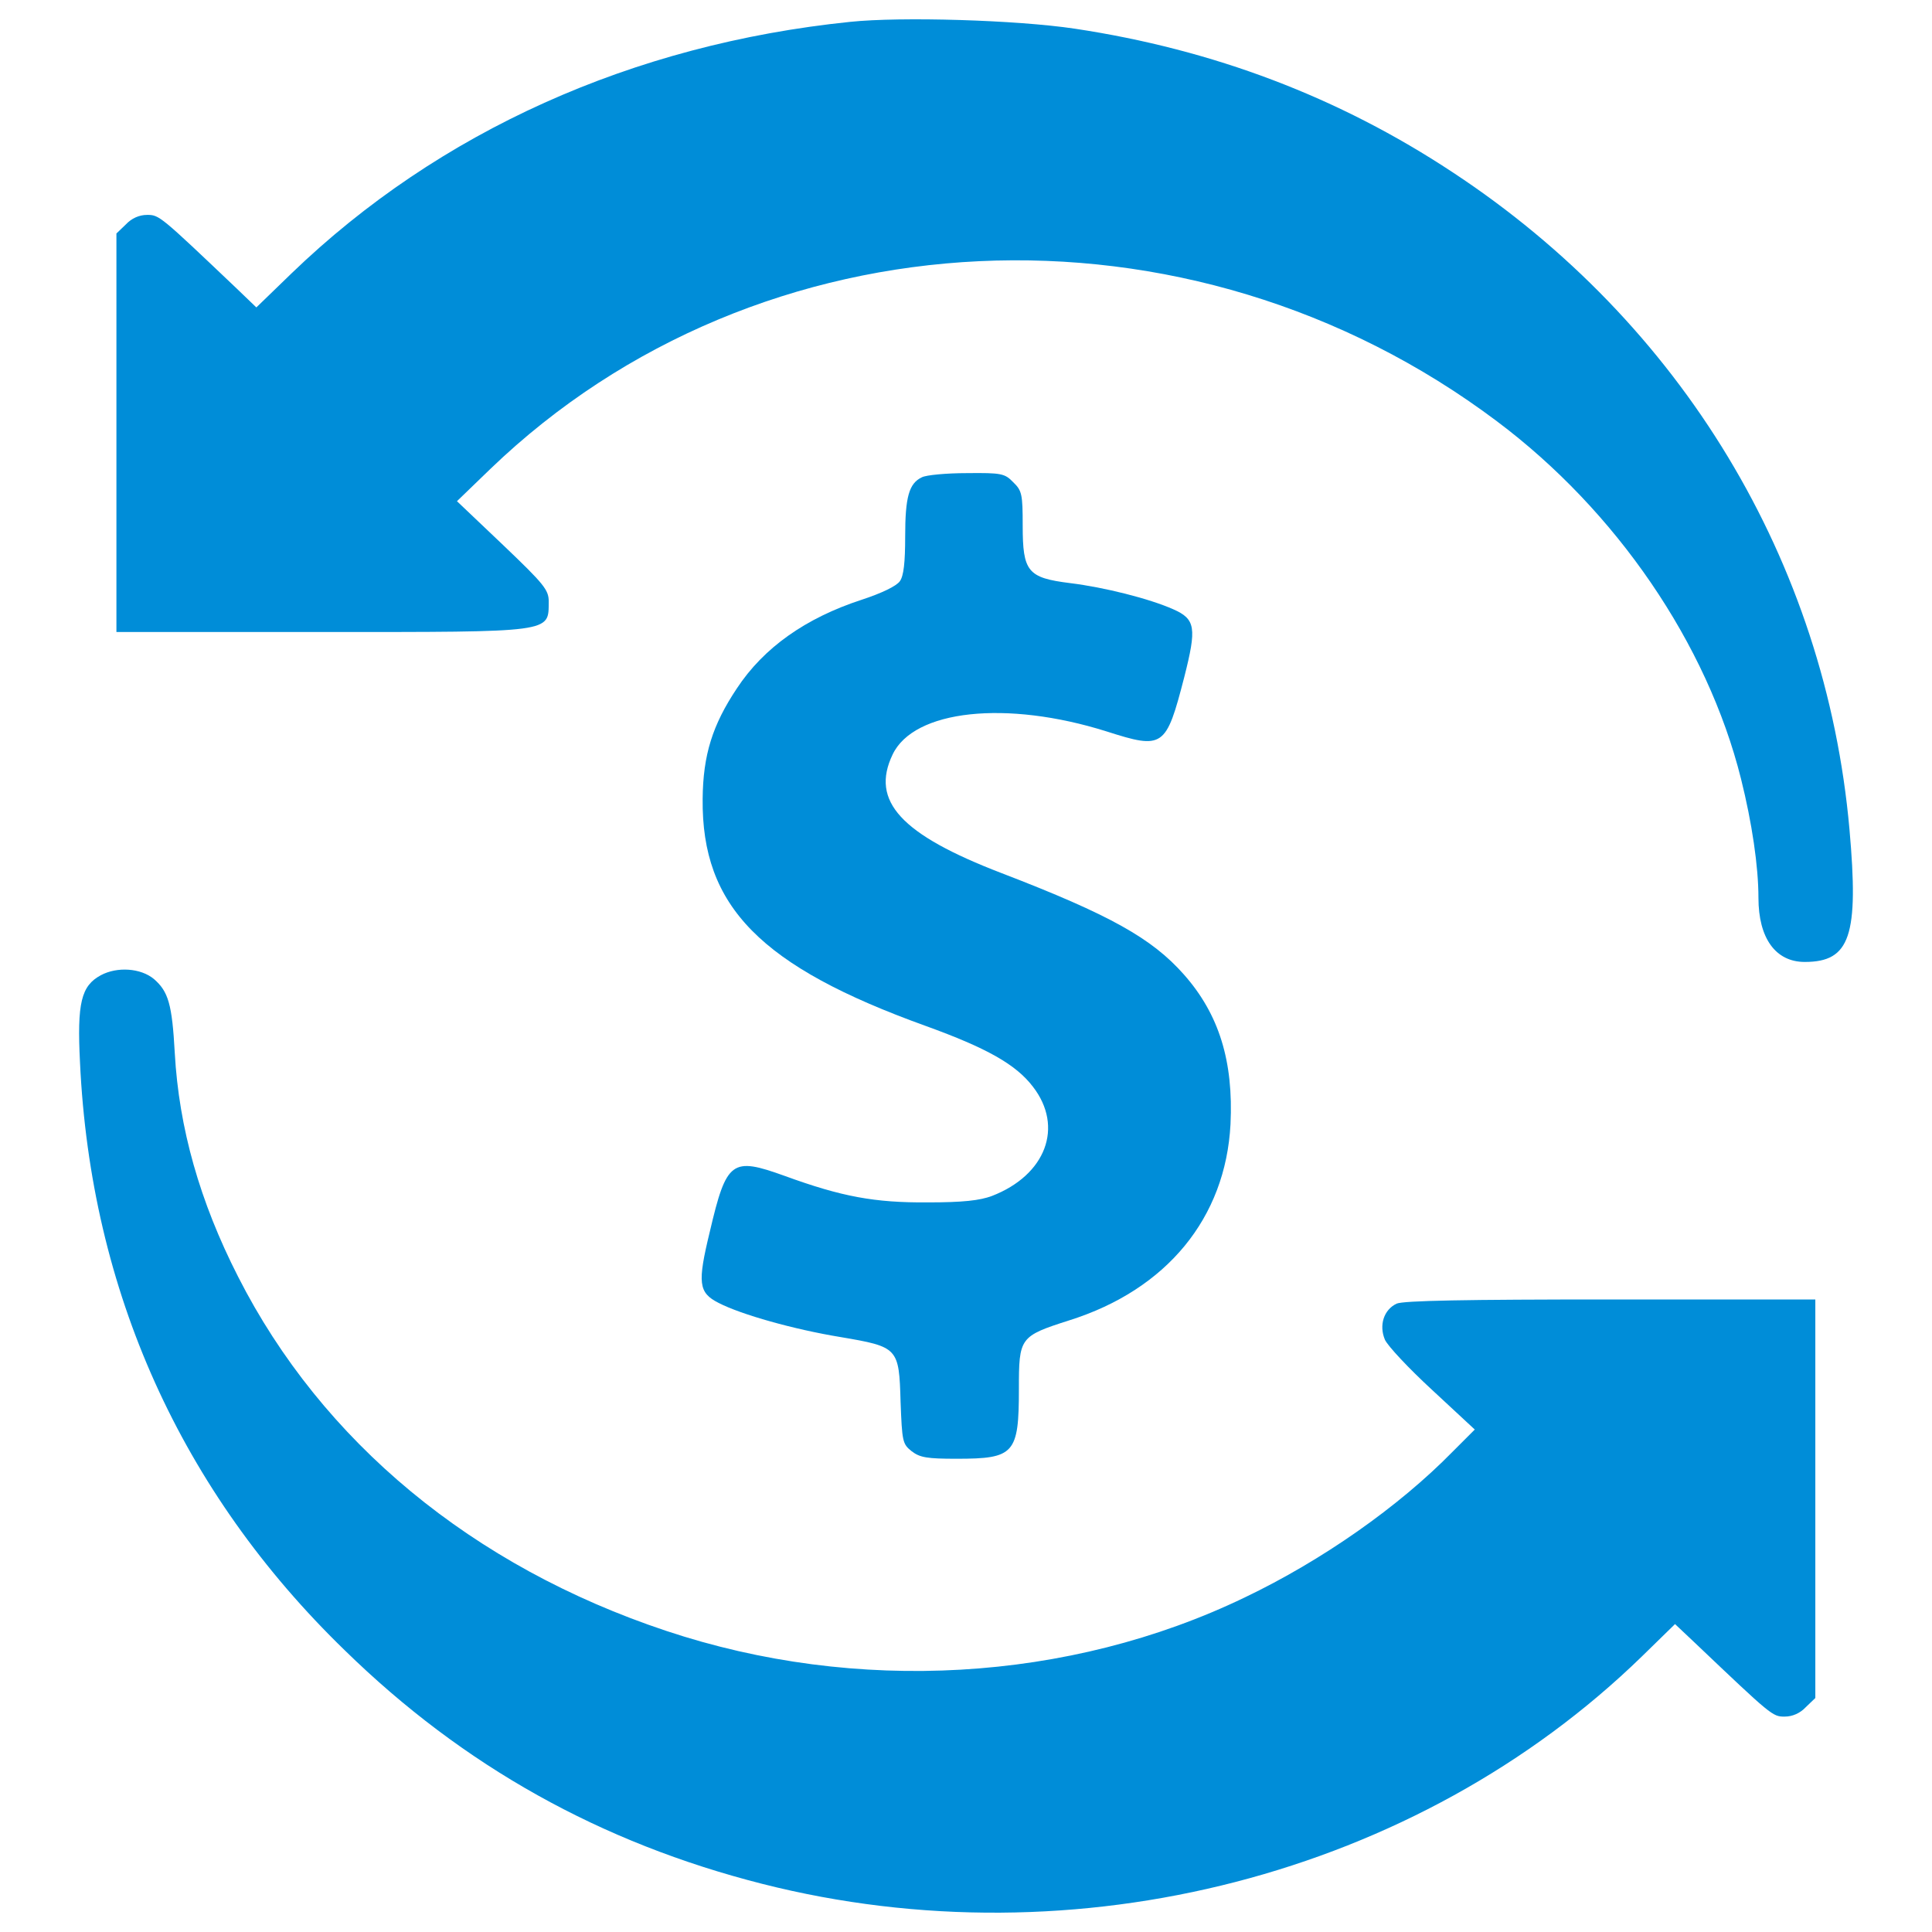
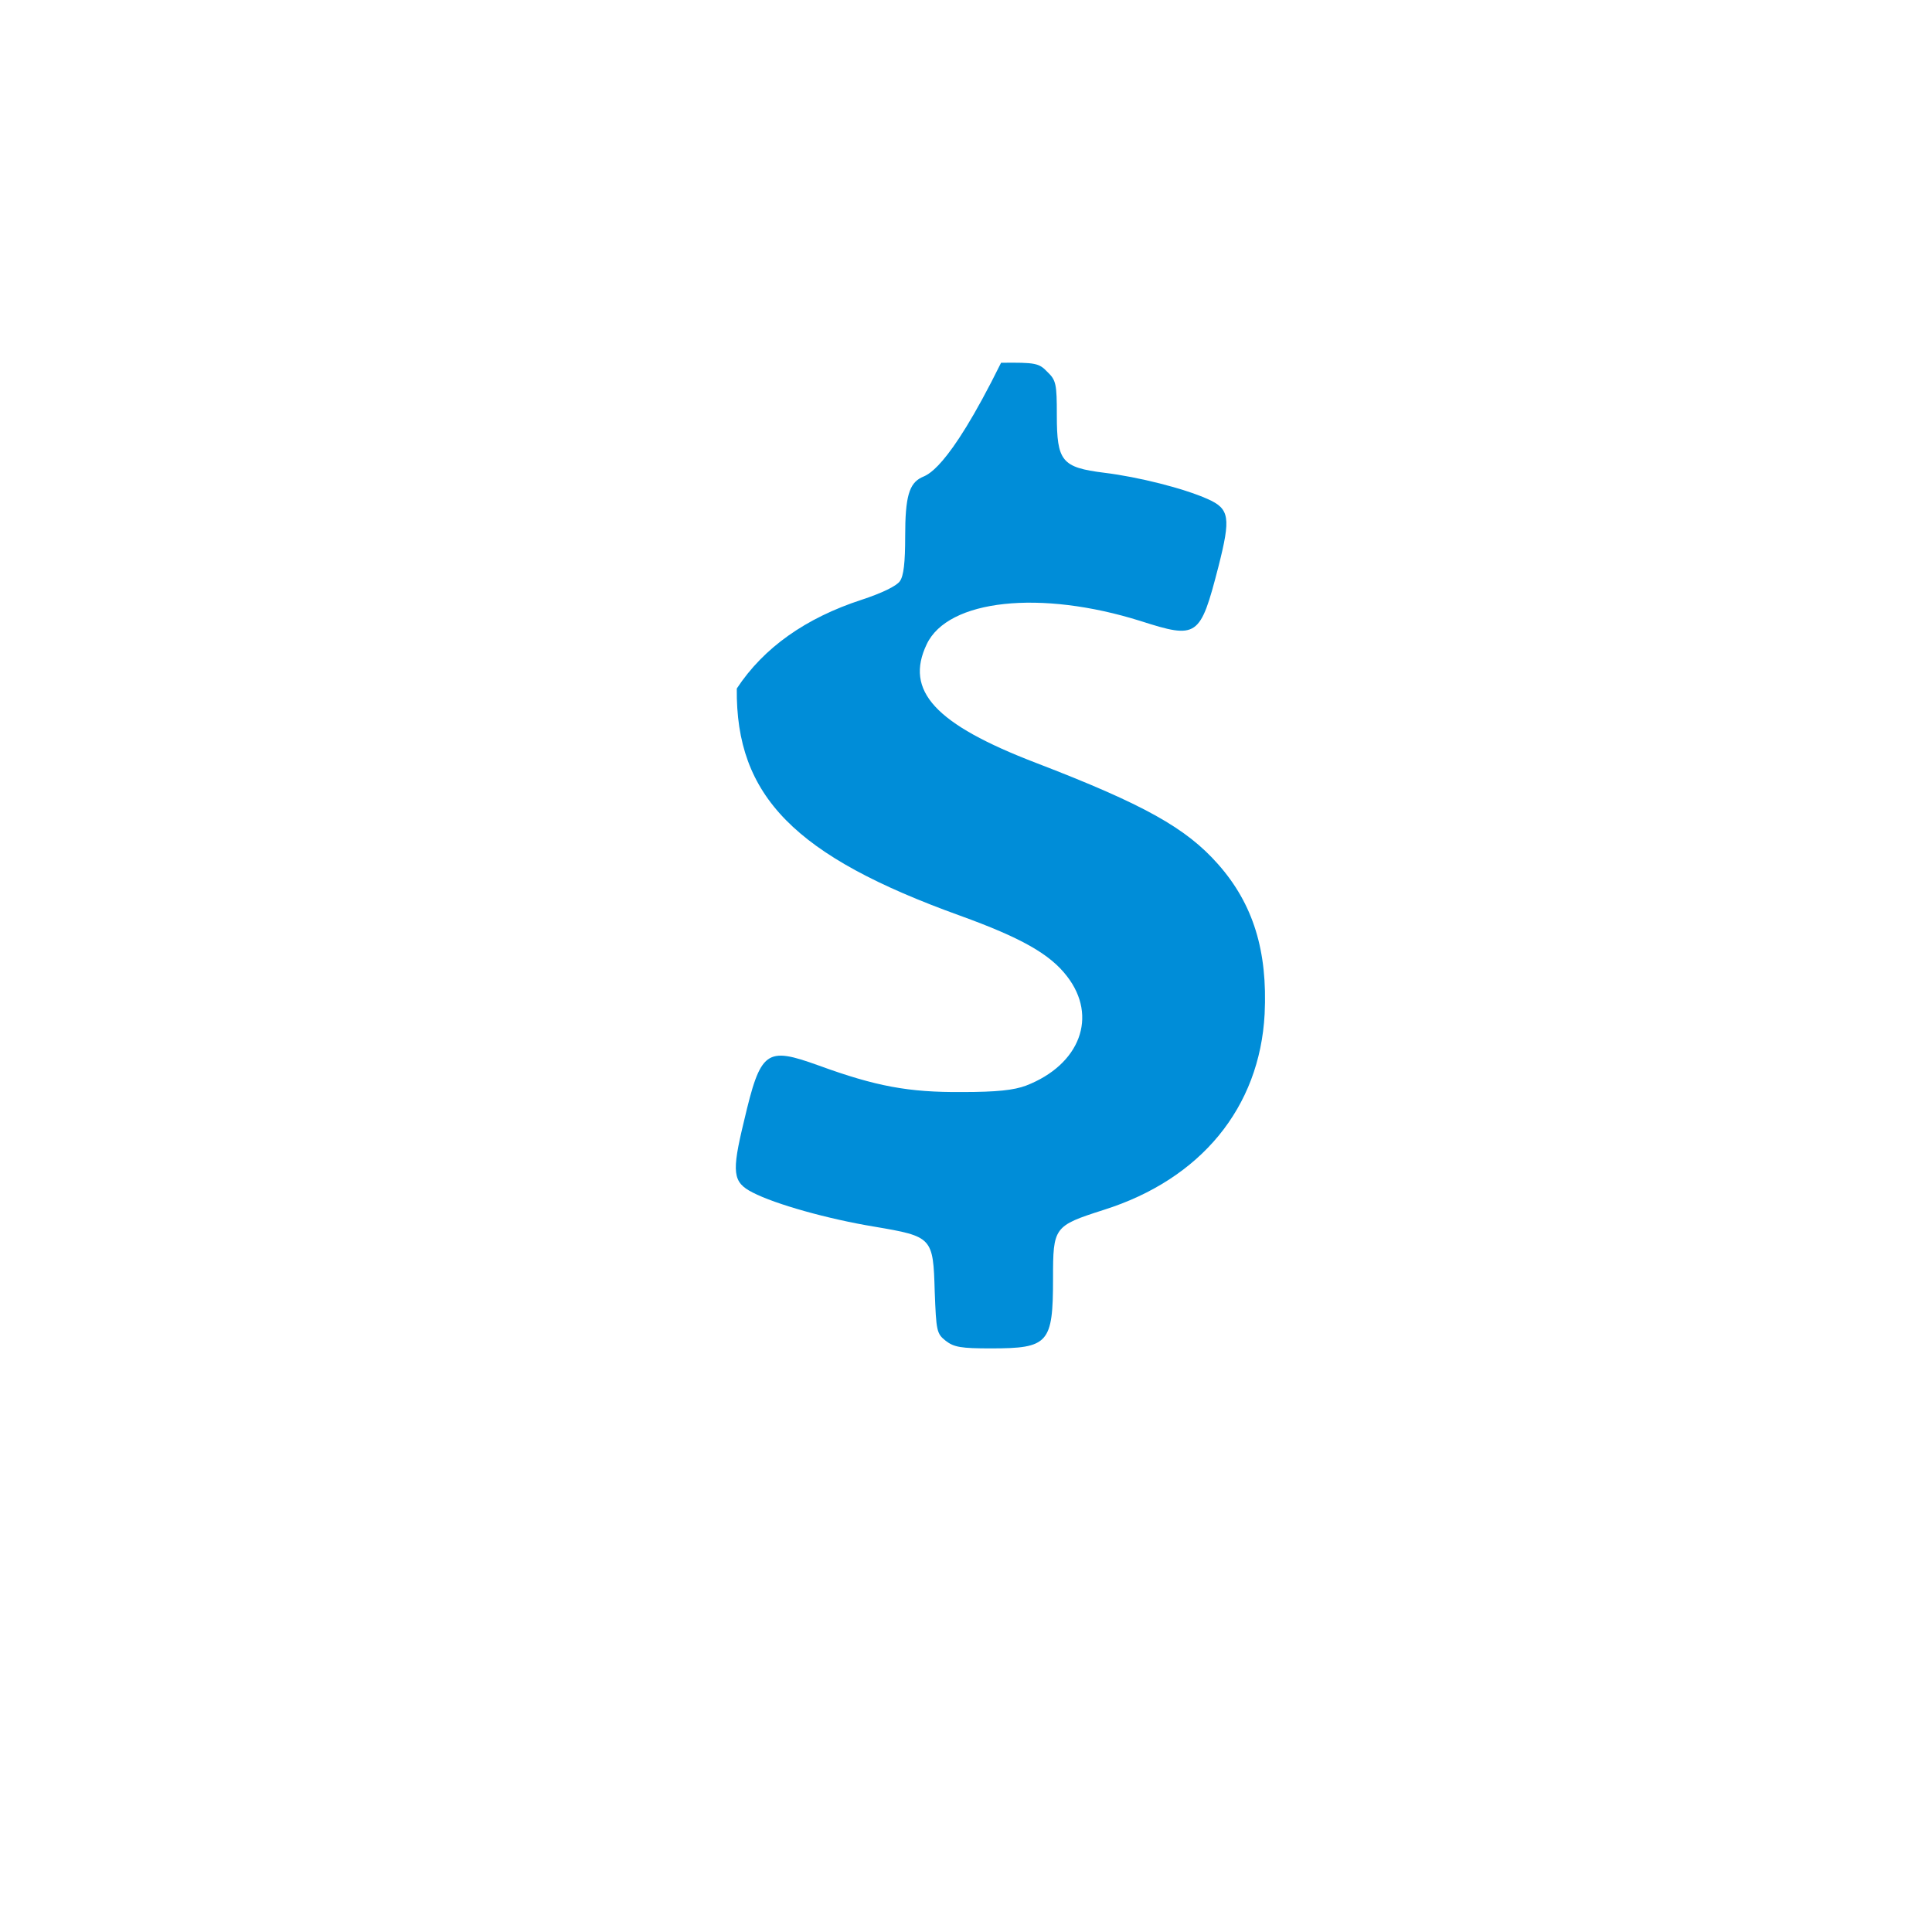
<svg xmlns="http://www.w3.org/2000/svg" version="1.1" x="0px" y="0px" viewBox="0 0 1000 1000" enable-background="new 0 0 1000 1000" xml:space="preserve">
  <g>
    <g transform="translate(0,511) scale(0.1,-0.1)">
-       <path fill="#008dd8" d="M4400.6,4996.9C3274,4881.1,2270.9,4429.6,1509.4,3695.5l-182.5-176.7l-102.1,98.1c-396.5,376.9-400.4,380.8-463.2,380.8c-41.2,0-80.5-17.7-109.9-49.1l-49.1-47.1V2869.2V1838.7h1061.9c1207.2,0,1173.8-3.9,1175.7,157c0,60.8-21.6,88.3-237.5,294.4l-237.5,225.7l172.7,166.8C3931.5,4023.3,6153.5,4127.4,7747.3,2930c618.3-463.2,1089.4-1152.2,1264.1-1851c56.9-227.7,90.3-453.4,90.3-616.3c0-208.1,88.3-331.7,239.5-331.7c235.5,0,280.7,135.4,231.6,687c-123.7,1385.8-869.5,2620.4-2053.1,3399.7c-590.8,390.6-1240.5,636-1957,743.9C5260.4,5006.7,4663.7,5024.4,4400.6,4996.9z" />
-       <path fill="#008dd8" d="M4771.6,2639.5c-66.7-31.4-86.4-102.1-86.4-306.2c0-135.4-7.8-204.2-27.5-231.6c-17.7-25.5-96.2-62.8-198.3-96.2c-288.5-94.2-506.4-247.3-645.8-459.3c-125.6-188.4-174.7-343.5-176.7-571.2c-5.9-557.5,300.3-867.6,1156.1-1175.8c314.1-113.8,465.2-198.2,553.5-314.1c161-208.1,66.7-457.3-212-565.3c-62.8-23.6-151.1-33.4-331.7-33.4c-276.8-2-445.6,29.4-742,137.4c-272.8,98.2-300.3,80.5-386.7-288.5c-64.8-266.9-58.9-316,45.1-369c117.8-60.8,390.6-137.4,630.1-176.7c300.3-51,304.2-55,312.1-335.6c7.9-204.1,9.8-217.9,56.9-255.2c43.2-33.4,80.5-39.3,233.6-39.3c298.3,0,321.9,25.5,321.9,361.2c0,267,3.9,272.9,261.1,355.3c504.5,159,808.7,530,834.2,1014.8c15.7,325.8-58.9,569.2-241.4,775.3c-164.9,186.5-380.8,308.2-942.2,524.1c-522.1,200.2-681.1,372.9-565.3,614.4c109.9,231.6,588.9,282.7,1107.1,119.7c294.4-94.2,308.2-84.4,402.4,280.7c64.8,255.2,58.9,300.3-56.9,351.4c-123.7,55-357.2,113.8-533.9,135.4c-219.9,27.5-245.4,58.9-245.4,298.4c0,160.9-3.9,180.6-49.1,223.8c-43.2,45.1-60.8,49.1-239.5,47.1C4899.2,2661.1,4793.2,2651.3,4771.6,2639.5z" />
-       <path fill="#008dd8" d="M522,62.3C420,7.3,398.4-81,414.1-389.2c55-1181.7,522.1-2220,1370.1-3042.5c614.4-600.6,1326.9-997.1,2161.1-1209.1C5568.5-5053,7335.1-4595.6,8499.1-3463l170.8,166.8l104-98.1c396.5-376.9,400.4-380.8,463.2-380.8c41.2,0,80.5,17.7,109.9,49.1l49.1,47.1v1032.5V-1616h-1060c-747.9,0-1071.7-5.9-1107.1-21.6c-66.7-31.4-92.2-111.9-60.8-186.5c13.7-31.4,123.7-149.2,245.4-261.1l219.8-204.1l-115.8-115.8c-276.8-282.6-673.3-561.4-1075.7-753.7c-908.8-437.7-2010-500.5-2993.4-172.7c-1003,333.7-1782.3,979.5-2216.1,1833.3c-198.3,388.6-306.2,769.5-327.8,1158.1c-13.8,253.2-33.4,318-108,382.8C728.1,99.6,606.4,107.4,522,62.3z" />
+       <path fill="#008dd8" d="M4771.6,2639.5c-66.7-31.4-86.4-102.1-86.4-306.2c0-135.4-7.8-204.2-27.5-231.6c-17.7-25.5-96.2-62.8-198.3-96.2c-288.5-94.2-506.4-247.3-645.8-459.3c-5.9-557.5,300.3-867.6,1156.1-1175.8c314.1-113.8,465.2-198.2,553.5-314.1c161-208.1,66.7-457.3-212-565.3c-62.8-23.6-151.1-33.4-331.7-33.4c-276.8-2-445.6,29.4-742,137.4c-272.8,98.2-300.3,80.5-386.7-288.5c-64.8-266.9-58.9-316,45.1-369c117.8-60.8,390.6-137.4,630.1-176.7c300.3-51,304.2-55,312.1-335.6c7.9-204.1,9.8-217.9,56.9-255.2c43.2-33.4,80.5-39.3,233.6-39.3c298.3,0,321.9,25.5,321.9,361.2c0,267,3.9,272.9,261.1,355.3c504.5,159,808.7,530,834.2,1014.8c15.7,325.8-58.9,569.2-241.4,775.3c-164.9,186.5-380.8,308.2-942.2,524.1c-522.1,200.2-681.1,372.9-565.3,614.4c109.9,231.6,588.9,282.7,1107.1,119.7c294.4-94.2,308.2-84.4,402.4,280.7c64.8,255.2,58.9,300.3-56.9,351.4c-123.7,55-357.2,113.8-533.9,135.4c-219.9,27.5-245.4,58.9-245.4,298.4c0,160.9-3.9,180.6-49.1,223.8c-43.2,45.1-60.8,49.1-239.5,47.1C4899.2,2661.1,4793.2,2651.3,4771.6,2639.5z" />
    </g>
  </g>
</svg>